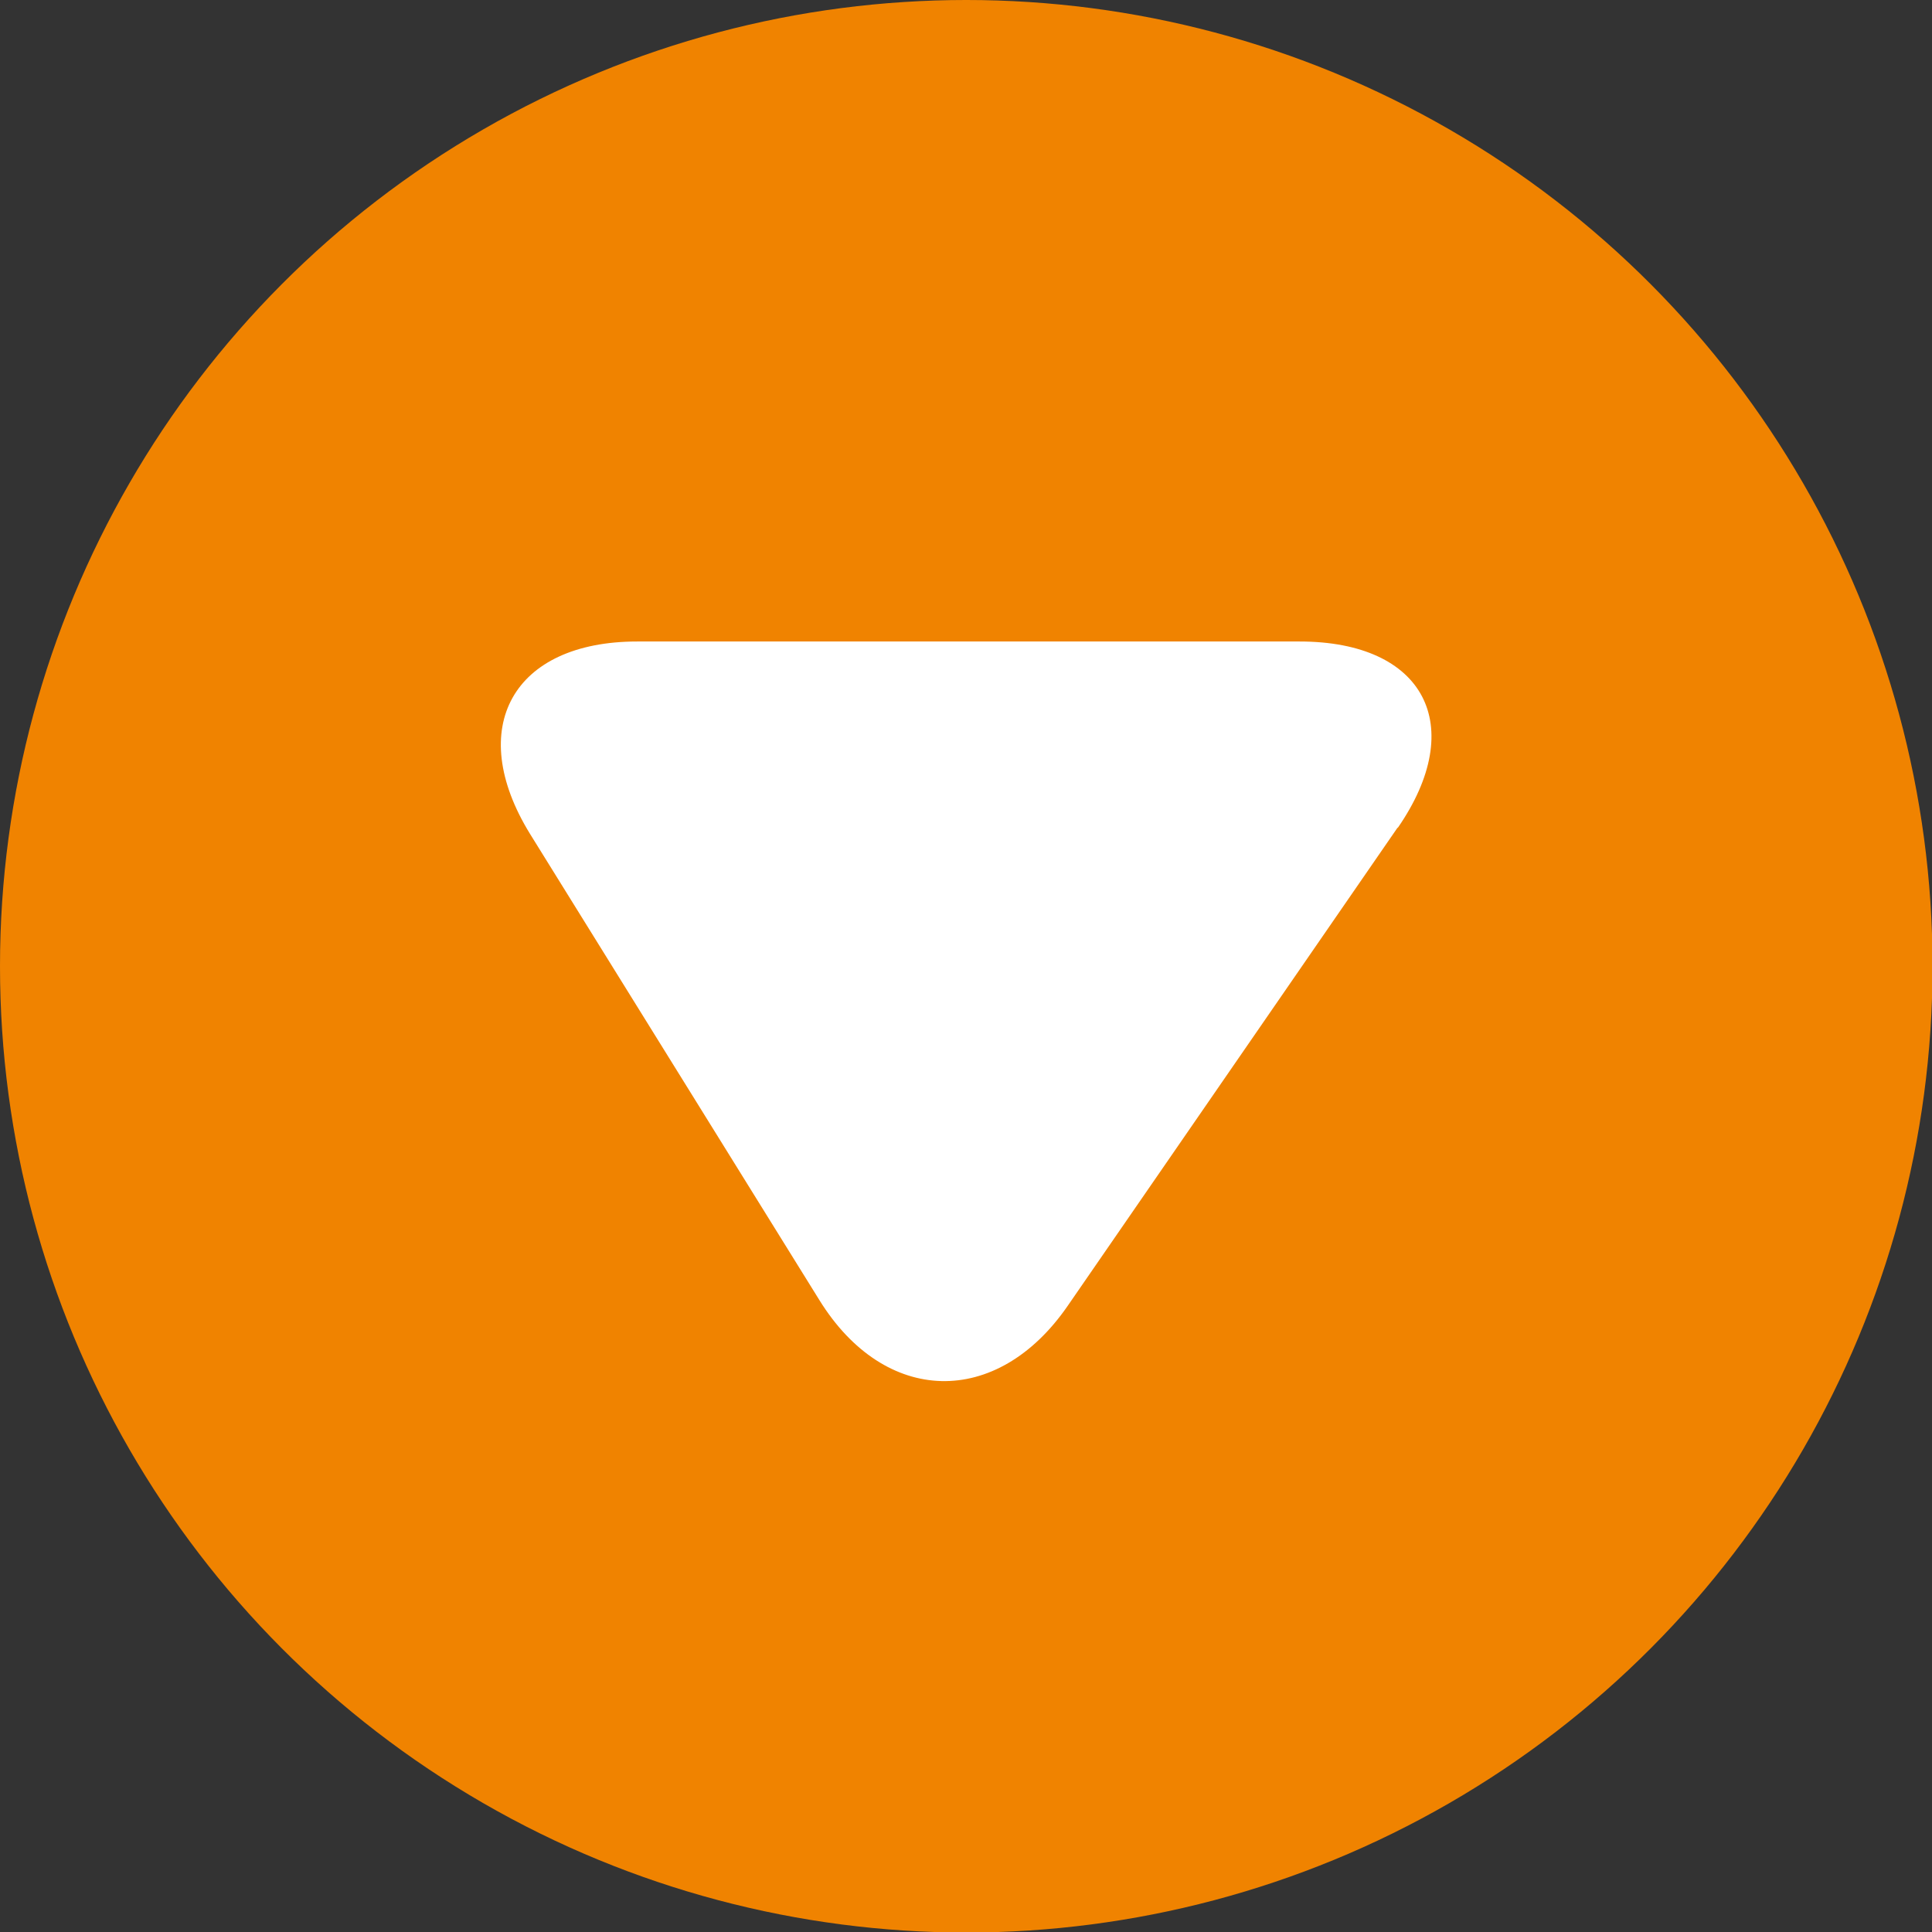
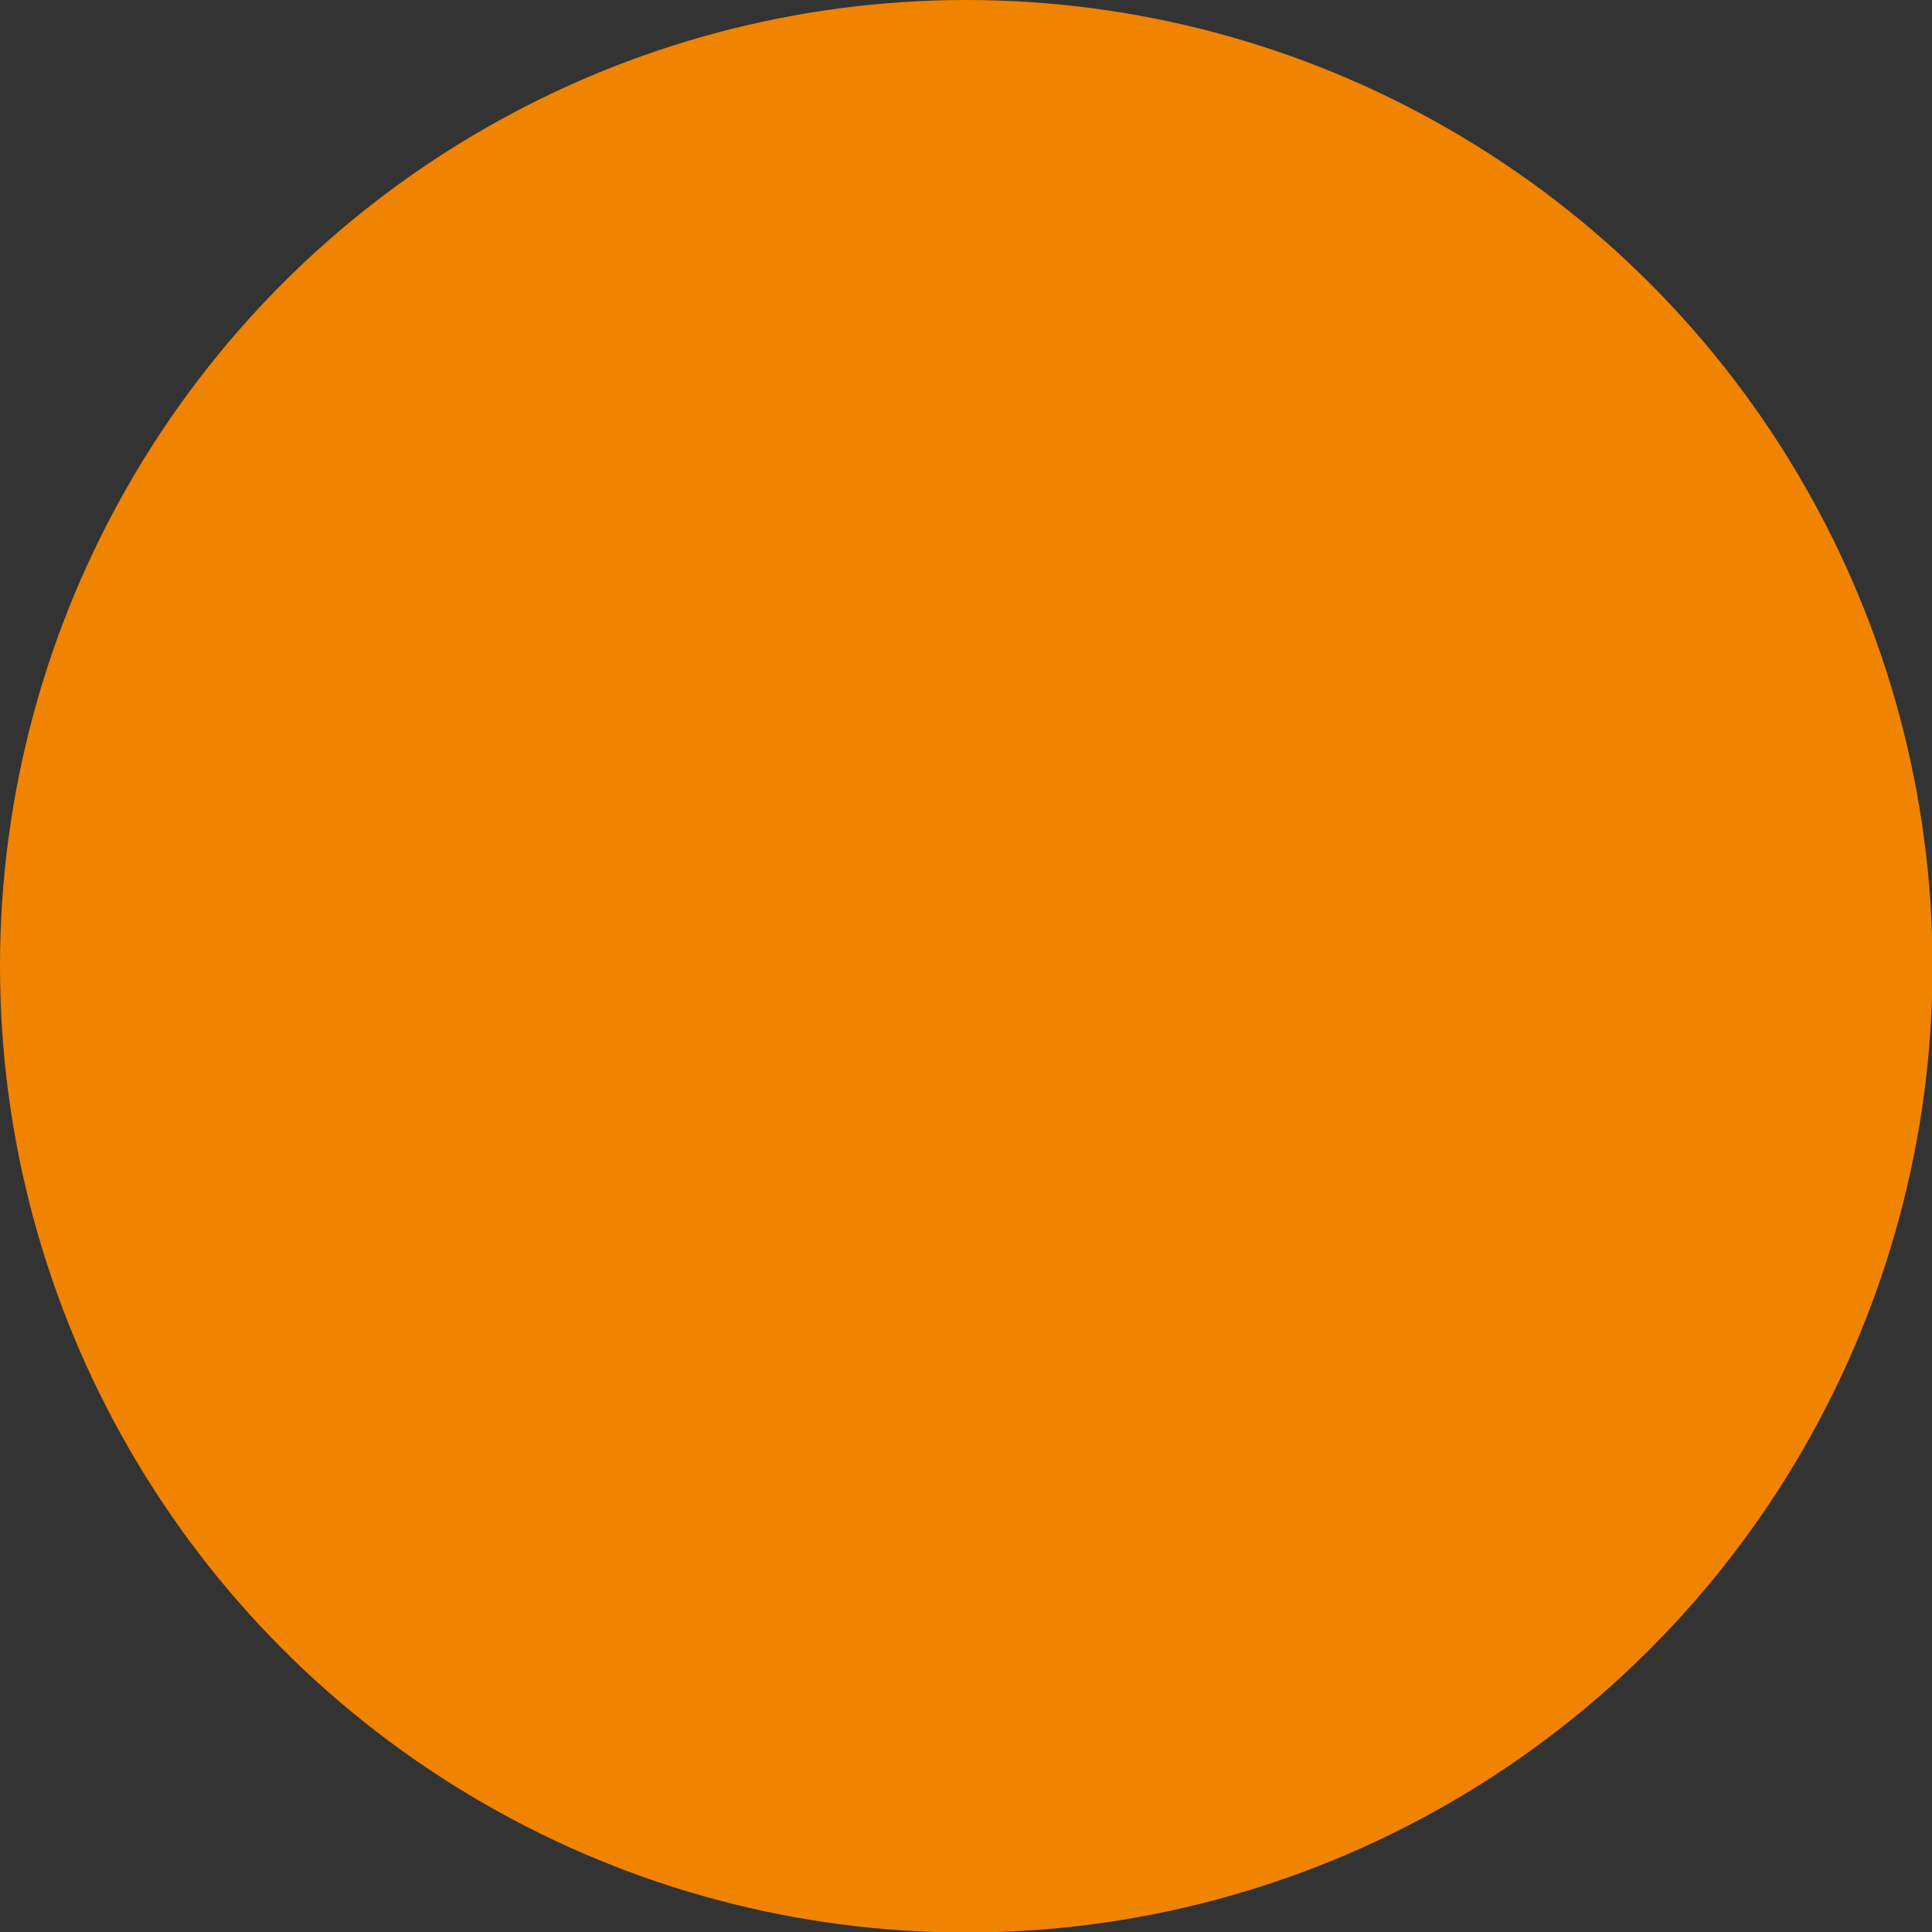
<svg xmlns="http://www.w3.org/2000/svg" id="_レイヤー_2" viewBox="0 0 36.05 36.05">
  <rect x="0" y="0" width="36.05" height="36.05" fill="#333333" stroke="none" />
  <defs>
    <style>.cls-1{fill:#f08300;}.cls-2{fill:#fff;}</style>
  </defs>
  <g id="_メイン">
    <circle class="cls-1" cx="18.03" cy="18.03" r="18.03" />
-     <path class="cls-2" d="M26.08,15.45c1.32-1.91.5-3.48-1.83-3.48h-12.36c-2.32,0-3.22,1.61-2,3.59l5.4,8.7c1.22,1.97,3.31,2.02,4.63.11l6.16-8.93Z" />
  </g>
</svg>